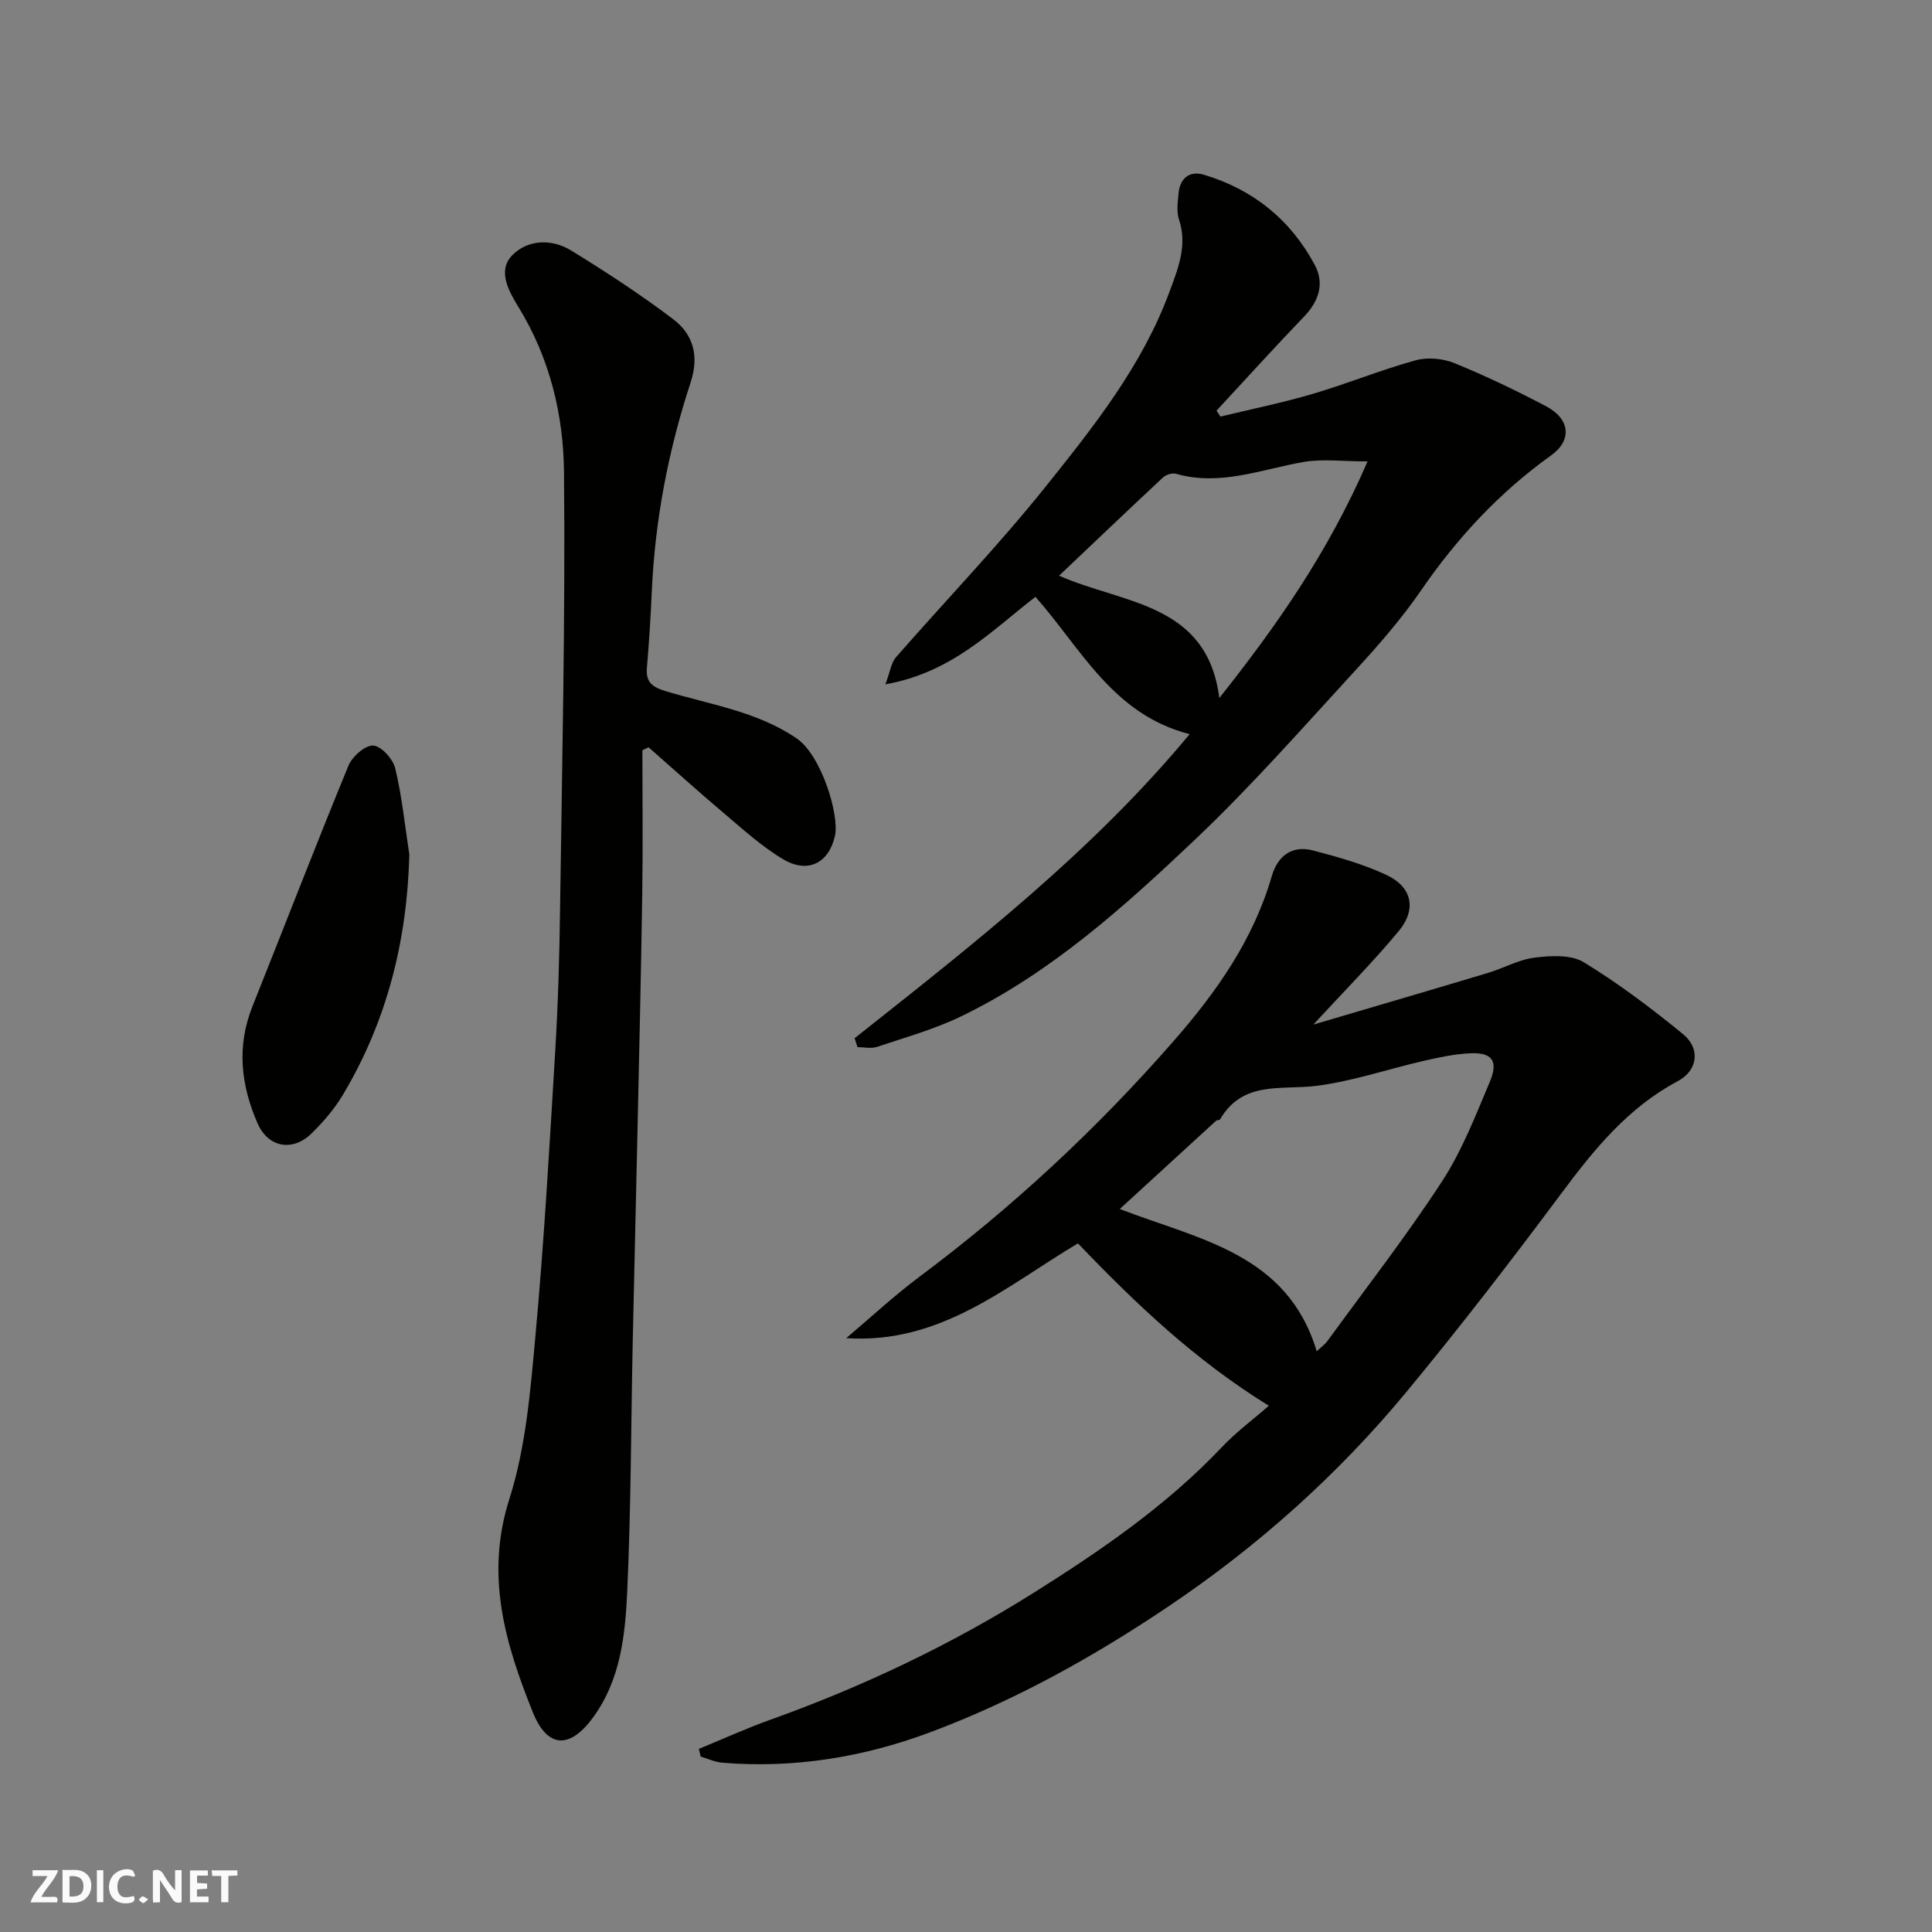
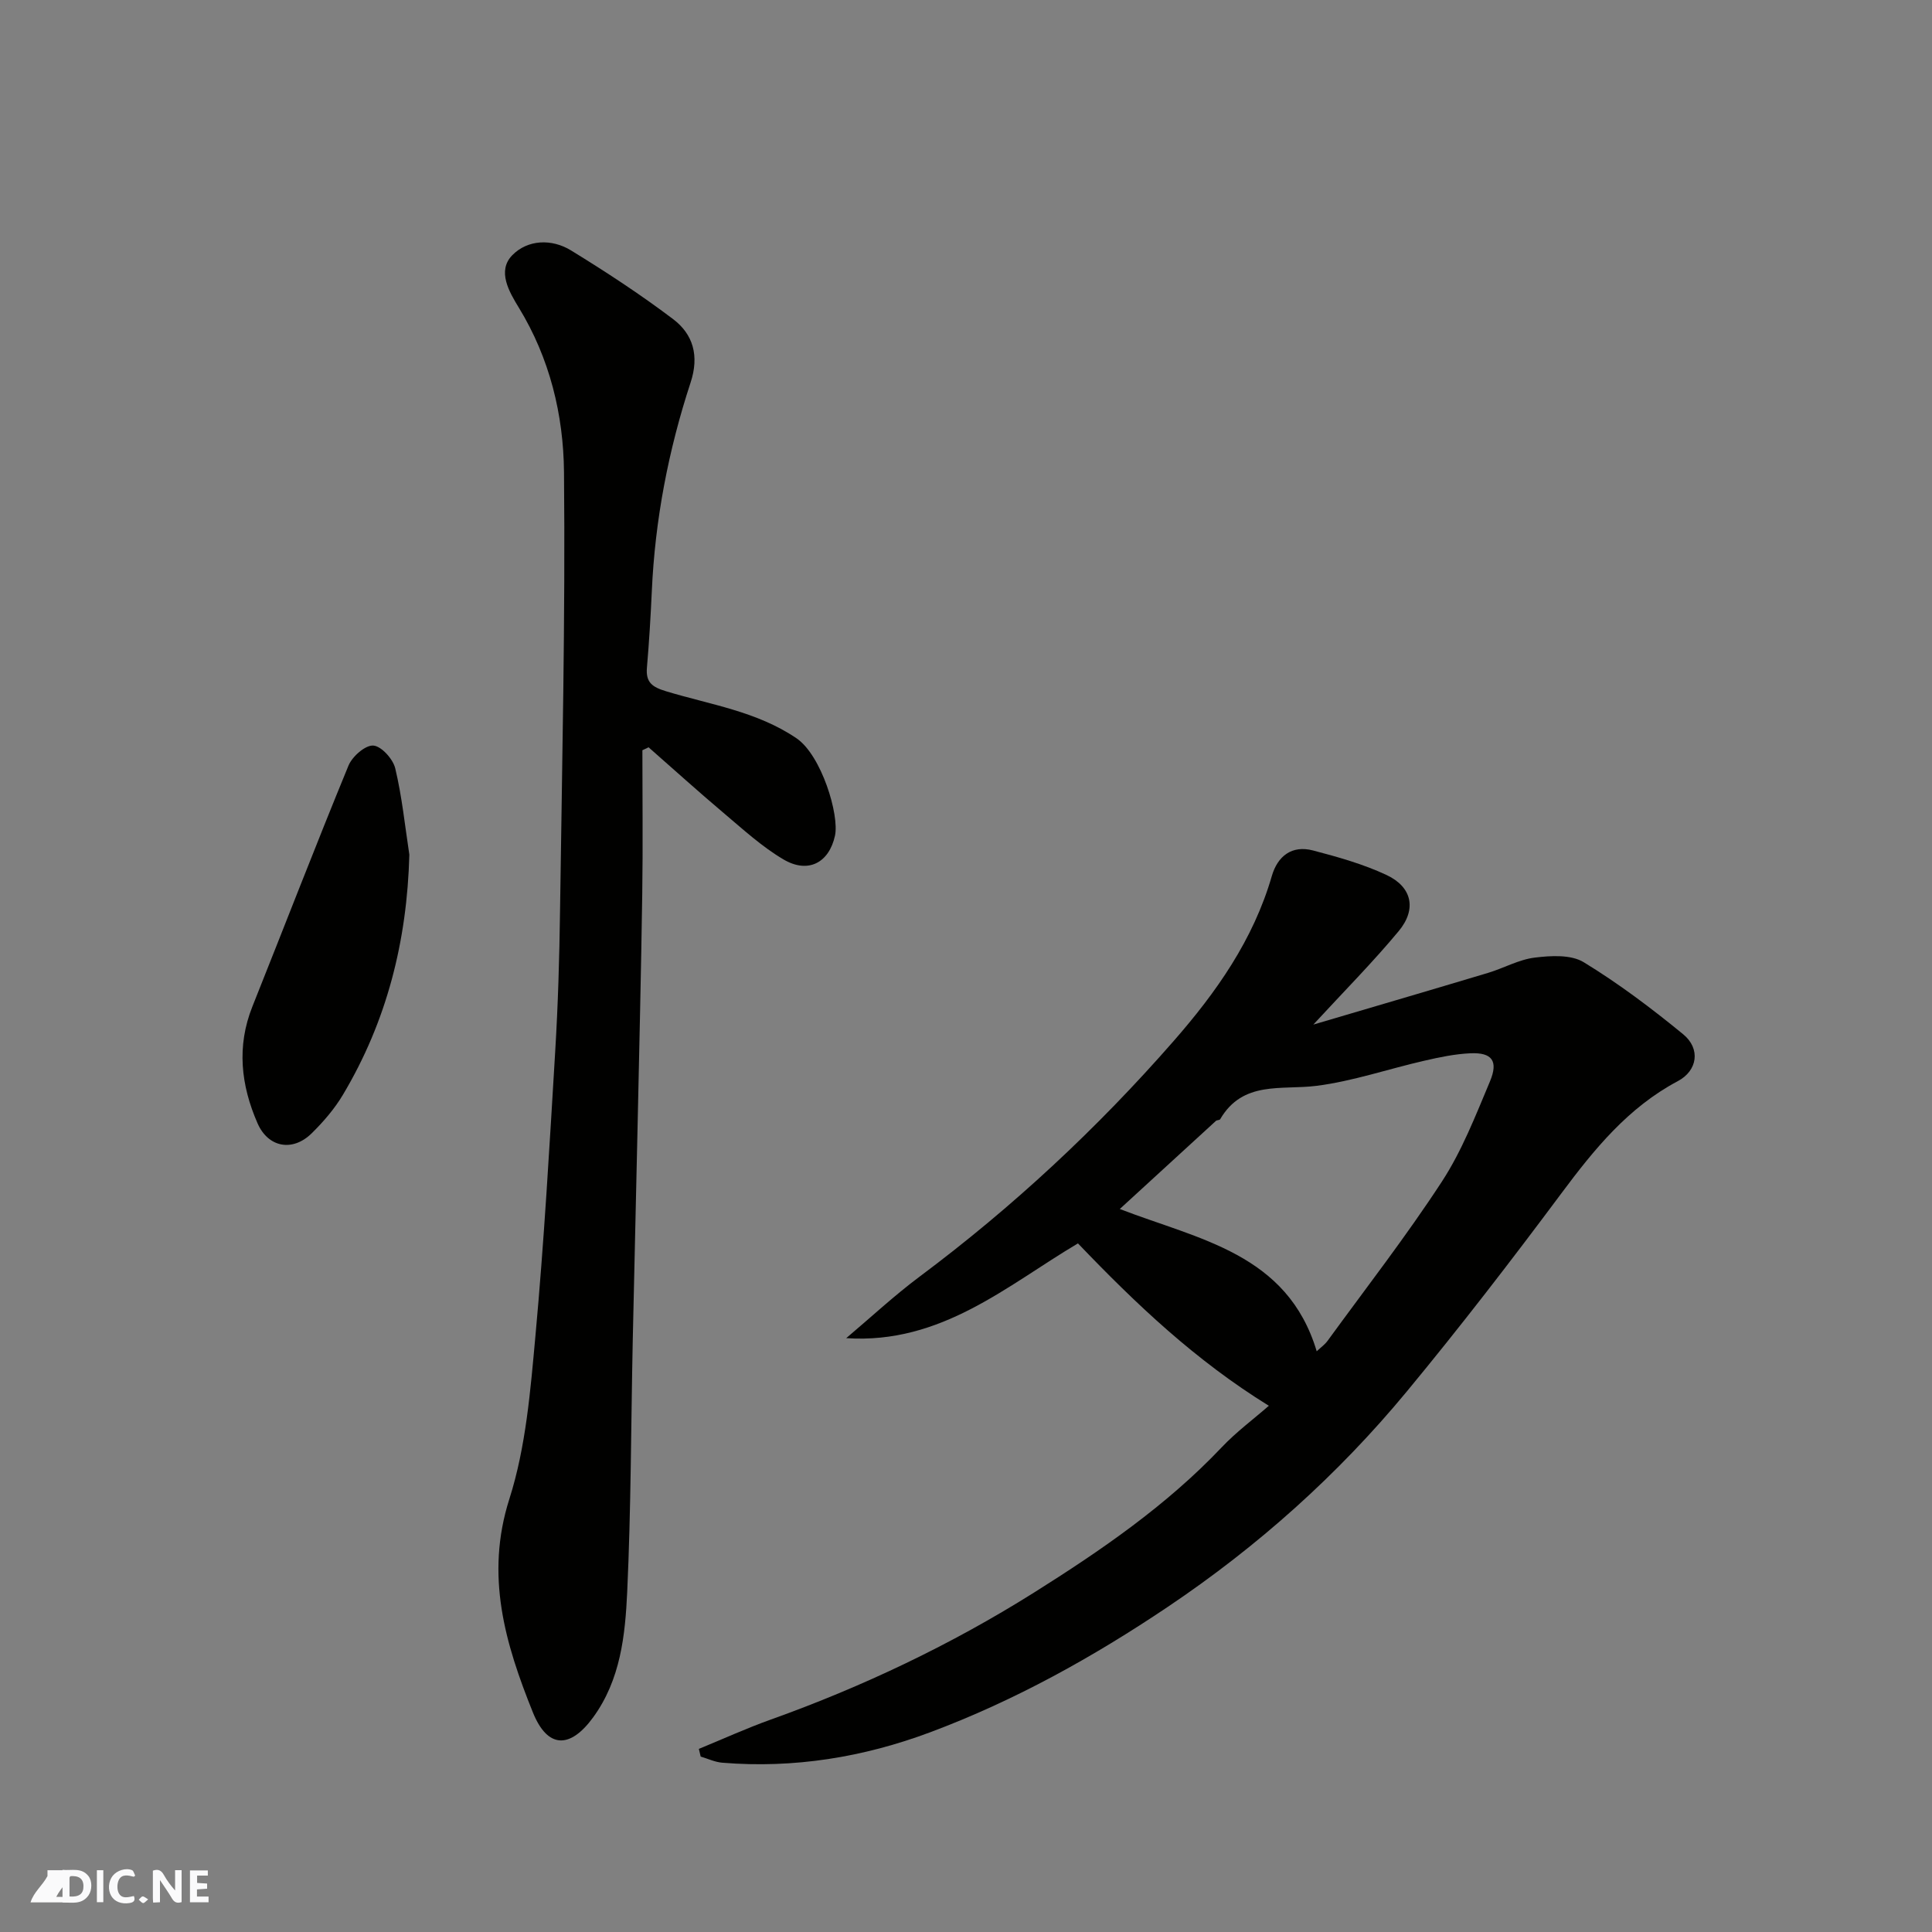
<svg xmlns="http://www.w3.org/2000/svg" enable-background="new 0 0 400 400" viewBox="0 0 400 400">
  <rect x="0" y="0" width="400" height="400" fill="#808080" stroke="none" />
  <g fill="#fafafb">
    <path d="m37.59 393.81c-.92.31-1.52.05-2-.78-.7-1.2-1.52-2.34-2.47-3.78v4.59c-.55.03-.95.05-1.41.07-.03-.37-.06-.64-.06-.91 0-1.91 0-3.81 0-5.7 1.13-.41 1.77-.03 2.29.91.62 1.11 1.38 2.14 2.31 3.19v-4.2h1.35v6.61z" />
    <path d="m12.94 393.88v-6.75c1.9.19 3.93-.54 5.37 1.29.8 1.01.78 2.88.03 3.97-1.37 1.97-3.4 1.51-5.4 1.49m1.45-1.22c2.04.12 2.92-.58 2.89-2.21-.03-1.51-.98-2.19-2.89-2z" />
-     <path d="m11.81 393.87h-5.49c.68-2.18 2.47-3.48 3.51-5.45h-3.08v-1.21h5.29c-.71 2.13-2.44 3.48-3.47 5.51.86 0 1.63.04 2.39-.01.79-.05 1.14.21.85 1.16" />
+     <path d="m11.81 393.87h-5.49c.68-2.18 2.47-3.48 3.51-5.45v-1.21h5.29c-.71 2.13-2.44 3.48-3.47 5.51.86 0 1.63.04 2.39-.01.79-.05 1.14.21.85 1.16" />
    <path d="m39.33 393.86v-6.61h3.7v1.07h-2.22v1.52c.68.04 1.34.09 2.07.13v1.07c-.72.05-1.38.09-2.1.14v1.48h2.4v1.19h-3.85z" />
    <path d="m27.71 388.56c-1.15-.3-2.46-.61-3.1.64-.37.73-.41 1.93-.06 2.67.63 1.35 1.99.93 3.17.68.35.94-.01 1.32-.93 1.46-1.62.25-3.05-.27-3.76-1.48-.73-1.24-.6-3.03.31-4.17.88-1.11 2.71-1.7 4-1.16.32.13.44.74.65 1.12-.1.08-.19.16-.28.24" />
-     <path d="m49.15 387.24v1.07c-.59.02-1.17.05-1.87.08v5.44h-1.48v-5.44h-1.85c-.05-.4-.08-.73-.13-1.15z" />
    <path d="m20.06 387.21h1.33v6.62h-1.33z" />
    <path d="m30.68 393.25c-.49.38-.8.79-1.05.76-.32-.05-.6-.45-.9-.7.26-.24.51-.64.8-.67.29-.04.62.3 1.15.61" />
  </g>
  <path d="m262.7 291.05c-15.2-9.39-27.48-21.04-39.52-33.62-14.62 8.66-28.29 20.92-47.98 19.62 5.06-4.27 9.92-8.8 15.21-12.75 19.26-14.38 36.73-30.64 52.54-48.72 8.89-10.16 16.54-21.01 20.36-34.19 1.21-4.18 4.18-6.45 8.54-5.31 5.16 1.35 10.39 2.82 15.2 5.07 5.29 2.47 6.31 7.07 2.55 11.61-5.38 6.48-11.34 12.48-17.69 19.37 12.54-3.7 24.36-7.16 36.16-10.7 3.26-.98 6.38-2.77 9.7-3.17 3.33-.41 7.48-.65 10.11.95 7.22 4.4 14.05 9.55 20.6 14.92 3.66 3.01 2.98 7.54-1.11 9.71-10.3 5.47-17.31 14.11-24.12 23.25-10.36 13.91-20.96 27.67-32.01 41.03-14.25 17.23-30.83 32.04-49.41 44.53-15.48 10.41-31.75 19.46-49.25 26-13.82 5.17-28.21 7.52-43.03 6.3-1.52-.12-2.99-.83-4.48-1.27-.13-.53-.26-1.06-.38-1.59 4.95-2.03 9.83-4.26 14.86-6.06 19.12-6.84 37.44-15.56 54.54-26.31 13.82-8.69 27.43-18.02 38.83-30.05 3.03-3.2 6.63-5.87 9.78-8.62zm9.91-11.28c.82-.78 1.66-1.36 2.23-2.14 7.97-10.95 16.3-21.67 23.69-33 4.15-6.36 6.97-13.65 9.94-20.71 1.79-4.26.44-6.04-4.01-5.85-3.22.14-6.45.82-9.61 1.55-7.44 1.7-14.75 4.23-22.27 5.19-7.28.92-15.25-1.15-19.96 6.92-.13.21-.67.14-.89.35-6.61 6.04-13.21 12.09-19.89 18.23 16.37 6.33 34.7 9.19 40.77 29.46z" fill="#010100" />
  <path d="m133 155.33c0 9.93.12 19.86-.03 29.79-.24 16.27-.63 32.53-.98 48.8-.31 14.6-.68 29.2-.99 43.8-.36 17.26-.35 34.54-1.14 51.79-.42 9.06-1.37 18.26-7.07 26.07-4.77 6.54-9.43 6.46-12.46-1.04-5.71-14.18-9.94-28.31-4.87-44.2 3.43-10.76 4.36-22.45 5.4-33.81 1.79-19.52 2.9-39.11 4.08-58.69.59-9.75.88-19.53 1.01-29.3.42-30.26 1.11-60.53.82-90.78-.11-11.87-2.93-23.55-9.35-34.06-1.95-3.2-4.58-7.58-1.35-10.87 3.17-3.23 8.14-3.45 12.16-.98 7.22 4.43 14.34 9.09 21.09 14.19 4.21 3.17 5.48 7.64 3.66 13.16-4.6 14.02-7.37 28.43-8.03 43.22-.24 5.27-.56 10.54-1.01 15.8-.27 3.11 1.13 4.04 4 4.91 9.13 2.77 18.71 4.13 26.96 9.72 5.18 3.52 8.92 15.91 7.97 20.19-1.24 5.61-5.57 7.89-10.65 4.9-4.47-2.63-8.39-6.24-12.4-9.62-5.26-4.44-10.37-9.06-15.54-13.6-.4.2-.84.41-1.28.61z" fill="#010100" />
-   <path d="m176.94 214.95c24.51-19.41 49.19-38.63 69.36-62.95-15.94-4.09-22.43-17.71-31.92-28.43-8.93 6.86-17.23 15.69-31.07 18.11 1.01-2.69 1.21-4.48 2.18-5.59 10.3-11.79 21.19-23.09 30.96-35.29 9.96-12.44 19.99-25.03 25.64-40.29 1.8-4.86 3.8-9.66 2-15.1-.55-1.65-.24-3.65-.07-5.47.29-3.1 2.35-4.62 5.17-3.78 10.19 3.02 17.98 9.3 23 18.65 2.07 3.85.9 7.52-2.21 10.75-6.14 6.39-12.08 12.96-18.11 19.46.27.41.54.82.81 1.23 6.39-1.55 12.84-2.85 19.14-4.71 7.15-2.11 14.08-4.96 21.26-6.94 2.47-.68 5.66-.39 8.06.59 6.46 2.63 12.78 5.67 18.97 8.93 4.98 2.62 5.4 7.03 1.05 10.15-10.7 7.66-19.45 17.07-26.9 27.9-4.07 5.92-8.85 11.41-13.73 16.72-10.87 11.83-21.5 23.94-33.14 34.97-14.74 13.96-29.91 27.63-48.45 36.59-5.52 2.66-11.52 4.34-17.36 6.29-1.22.41-2.69.06-4.04.06-.19-.63-.39-1.24-.6-1.85zm106.2-119.42c-5.27 0-9.34-.56-13.2.11-8.78 1.52-17.3 5.07-26.48 2.45-.77-.22-2.06.19-2.68.77-7.23 6.74-14.38 13.57-21.51 20.33 13.3 5.88 30.66 5.56 33.18 25.33 11.84-14.94 22.48-30.05 30.69-48.99z" fill="#010100" />
  <path d="m84.75 176.95c-.47 17.86-4.65 34.46-13.75 49.71-1.74 2.92-4.04 5.59-6.47 7.98-3.94 3.88-9.01 2.96-11.21-2.08-3.44-7.86-4.36-15.92-1.06-24.18 6.64-16.62 13.08-33.32 19.89-49.87.78-1.89 3.45-4.24 5.12-4.15 1.66.09 4.1 2.78 4.56 4.72 1.4 5.85 2.01 11.9 2.92 17.87z" fill="#010100" />
</svg>